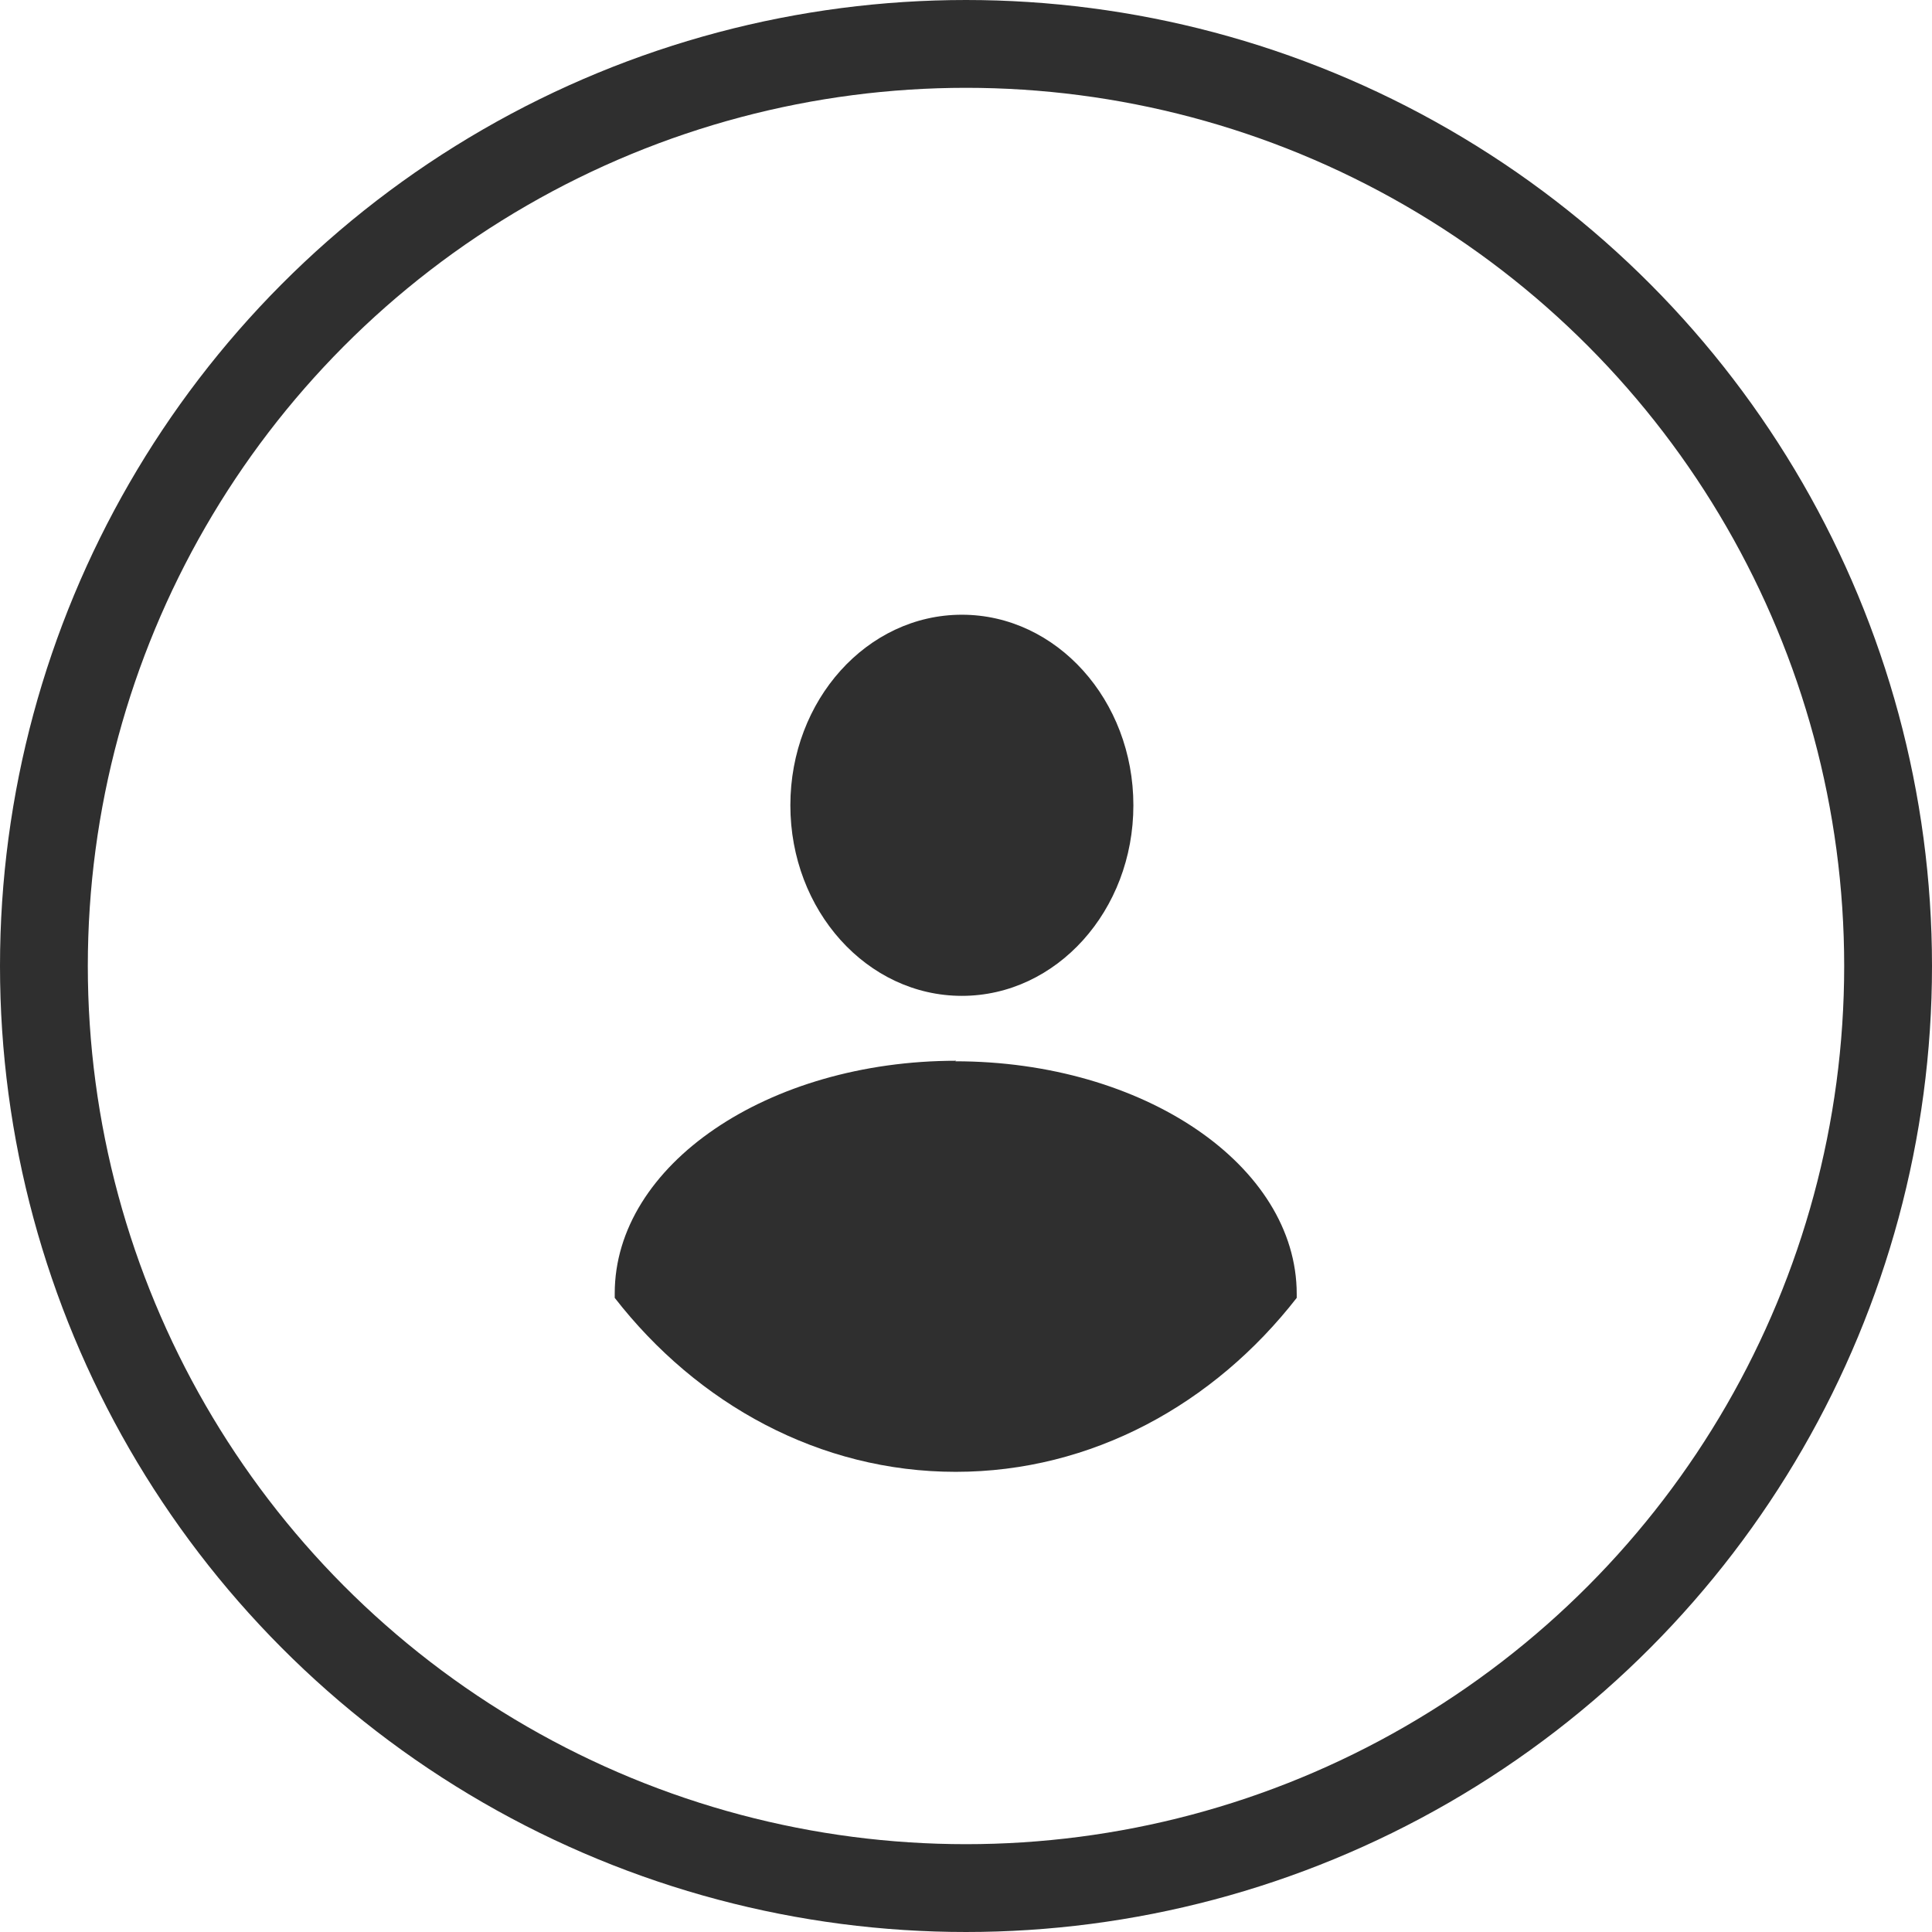
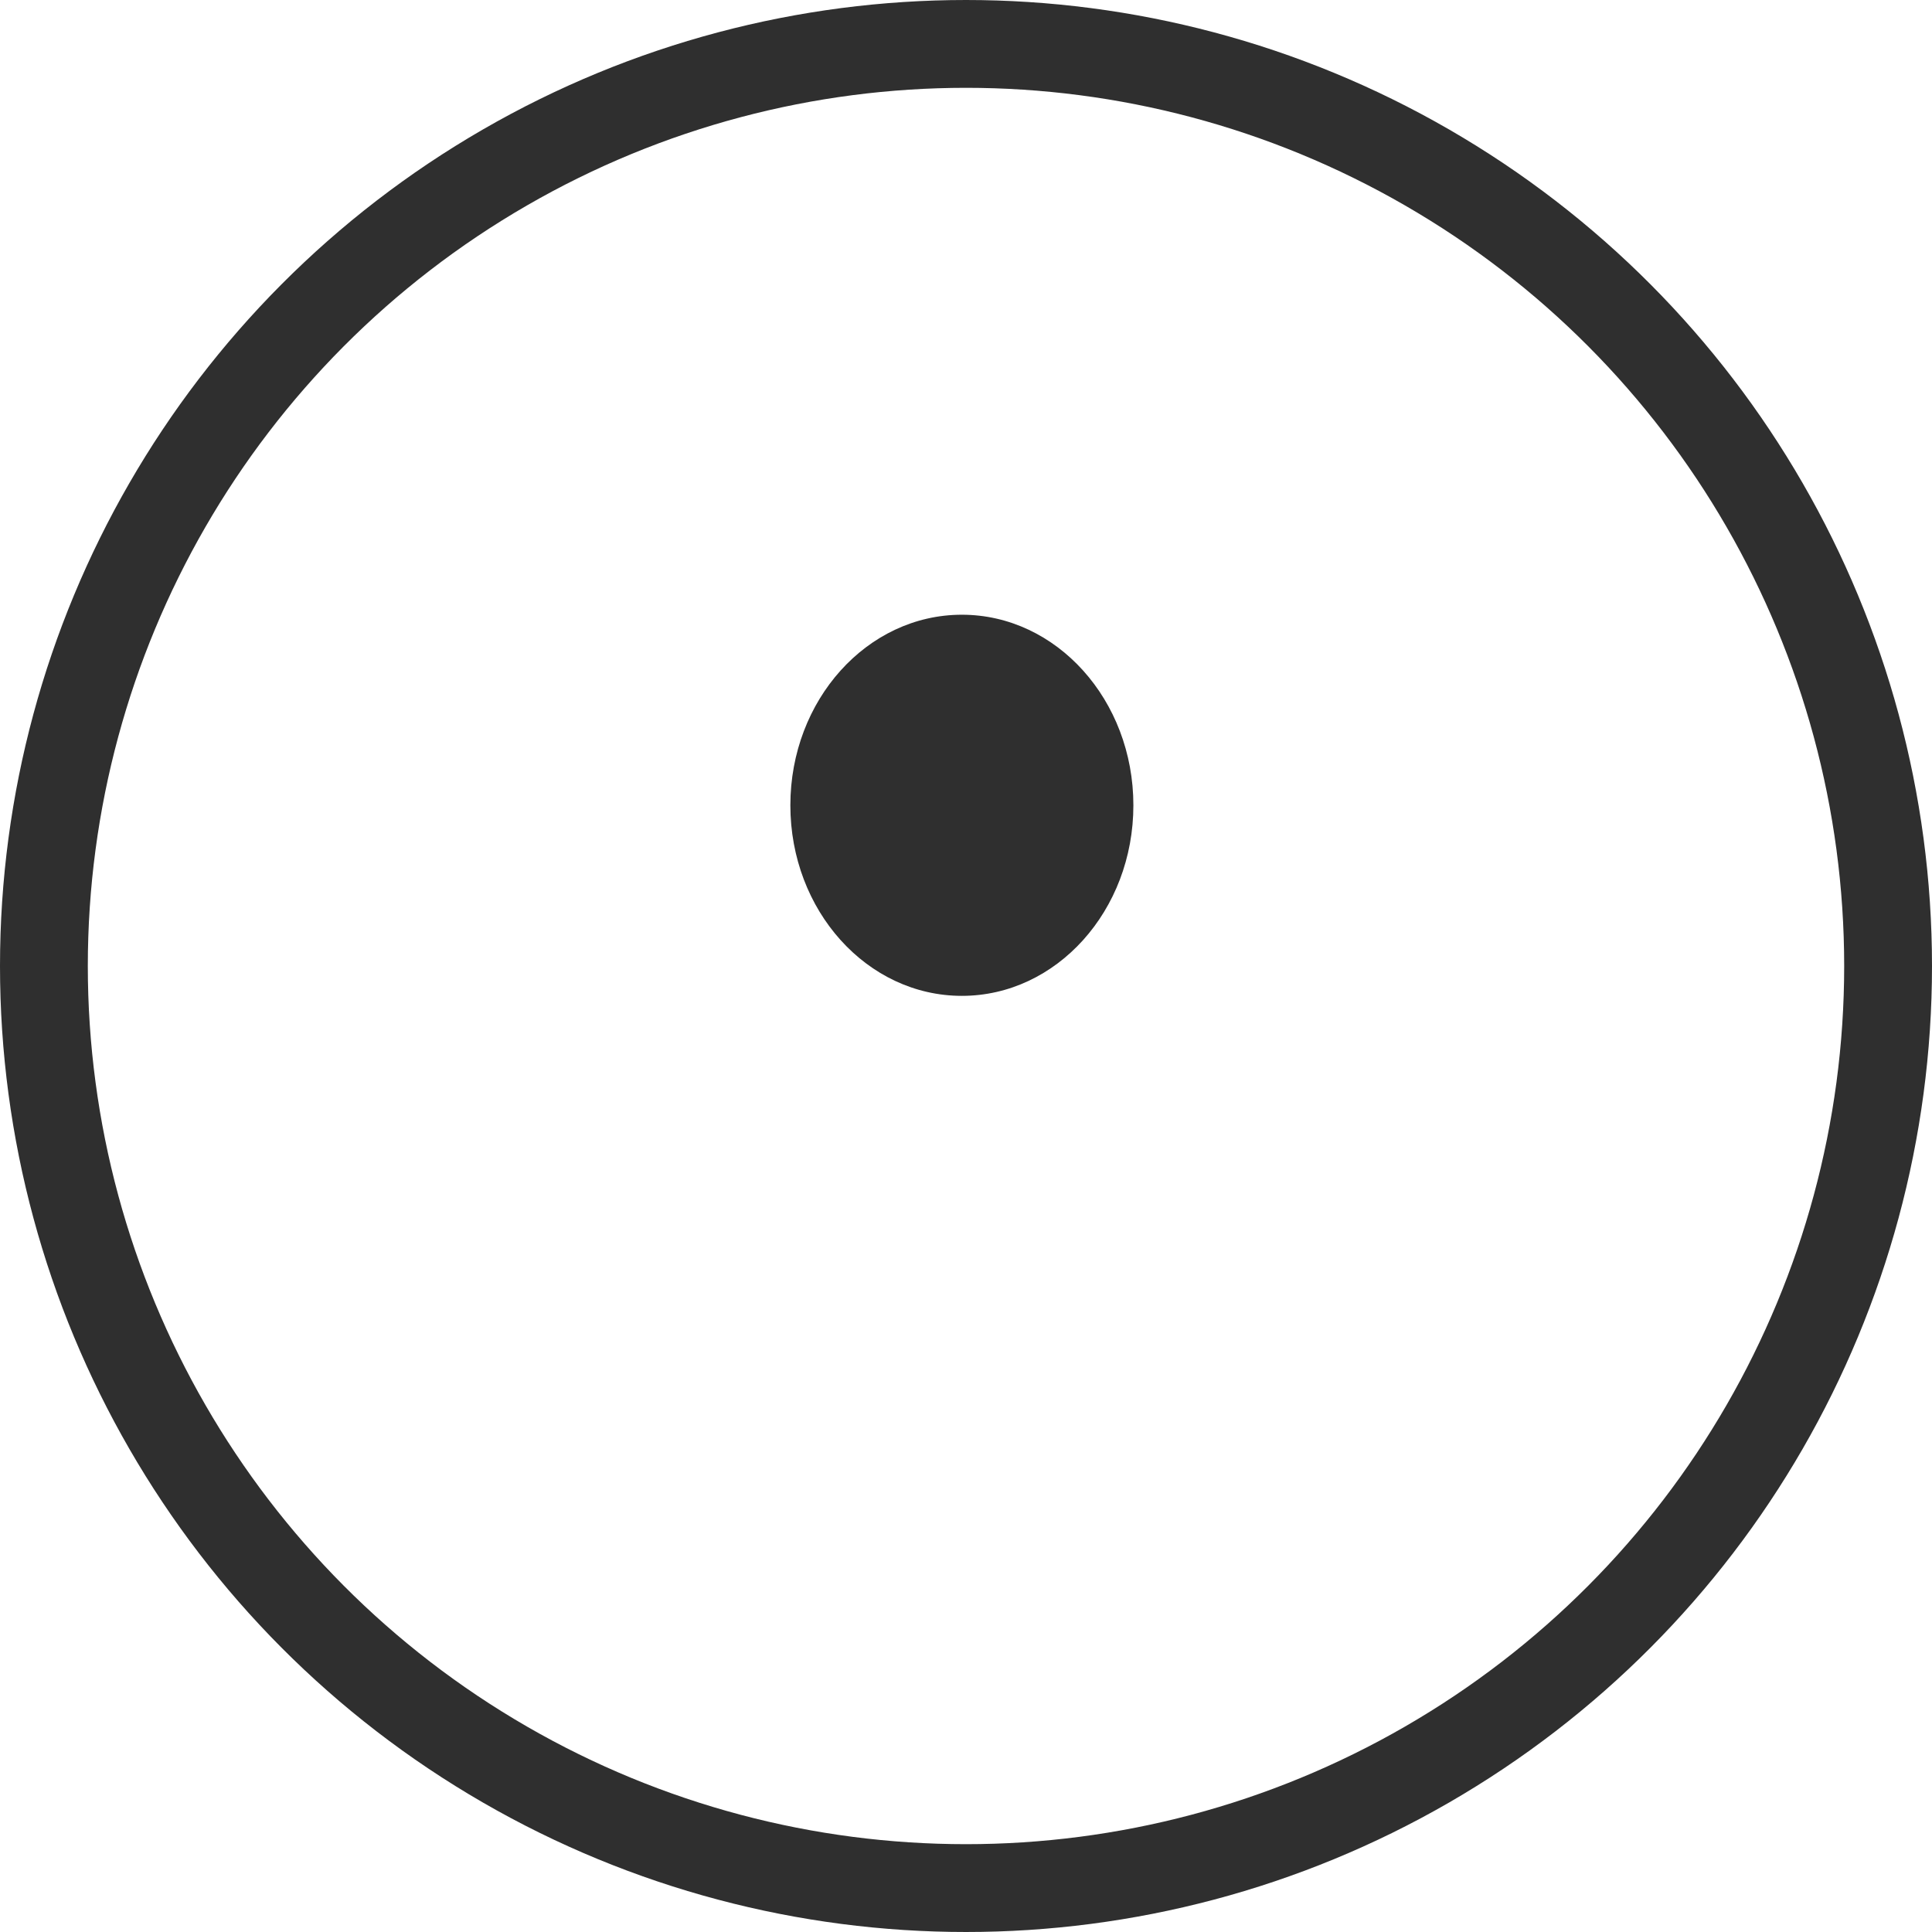
<svg xmlns="http://www.w3.org/2000/svg" width="22" height="22" viewBox="0 0 22 22" fill="none">
  <circle cx="11" cy="11" r="10.5" stroke="#2F2F2F" />
  <path d="M10.953 11.34C12.031 11.34 12.906 10.369 12.906 9.17C12.906 7.972 12.031 7 10.953 7C9.874 7 9 7.972 9 9.17C9 10.369 9.874 11.34 10.953 11.34Z" fill="#2F2F2F" />
-   <path d="M10.889 12.079C8.743 12.079 7 13.265 7 14.728C7 14.747 7 14.76 7 14.779C7.942 15.99 9.333 16.76 10.883 16.76C12.433 16.76 13.823 15.99 14.766 14.779C14.766 14.76 14.766 14.747 14.766 14.735C14.766 13.271 13.023 12.085 10.877 12.085L10.889 12.079Z" fill="#2F2F2F" />
</svg>